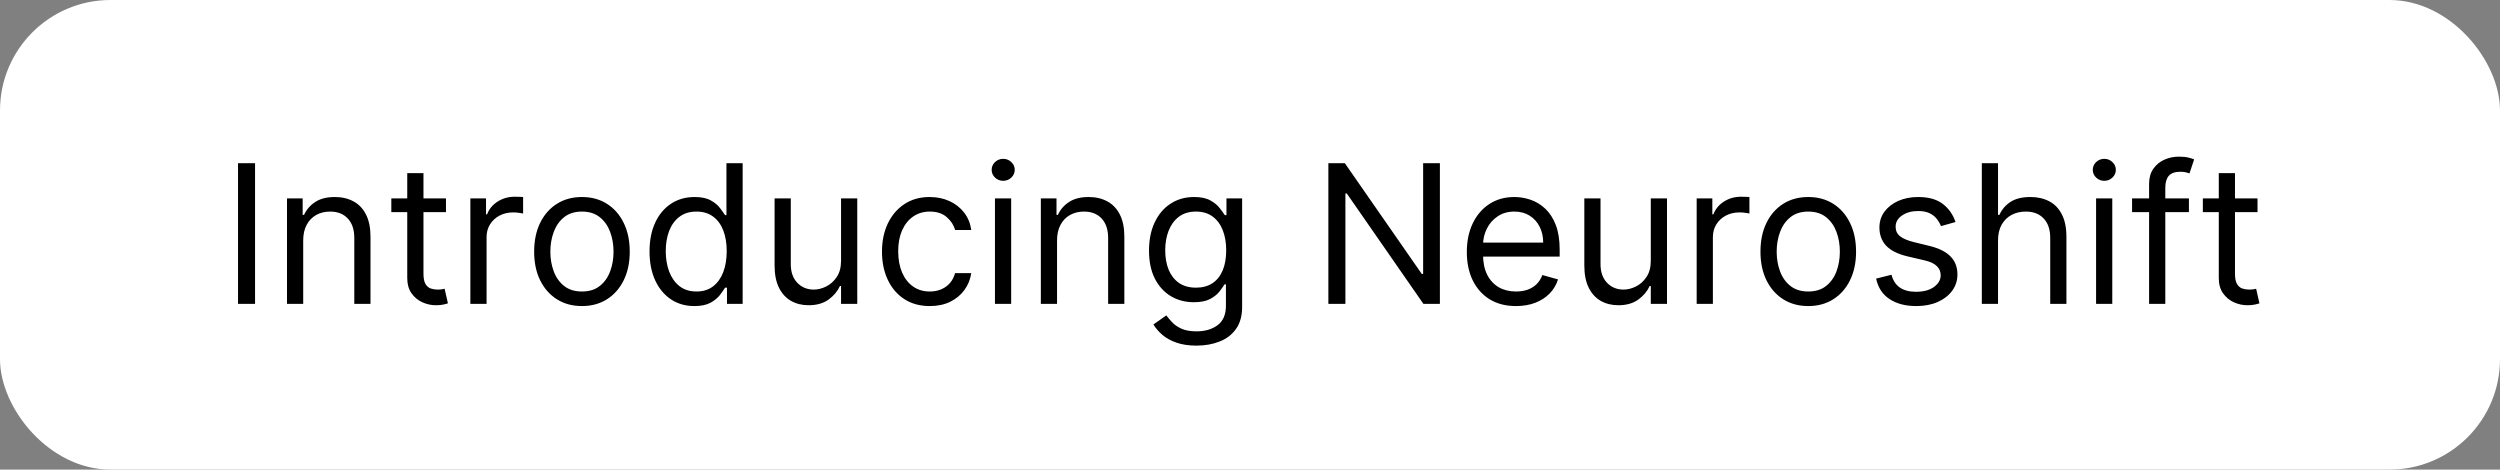
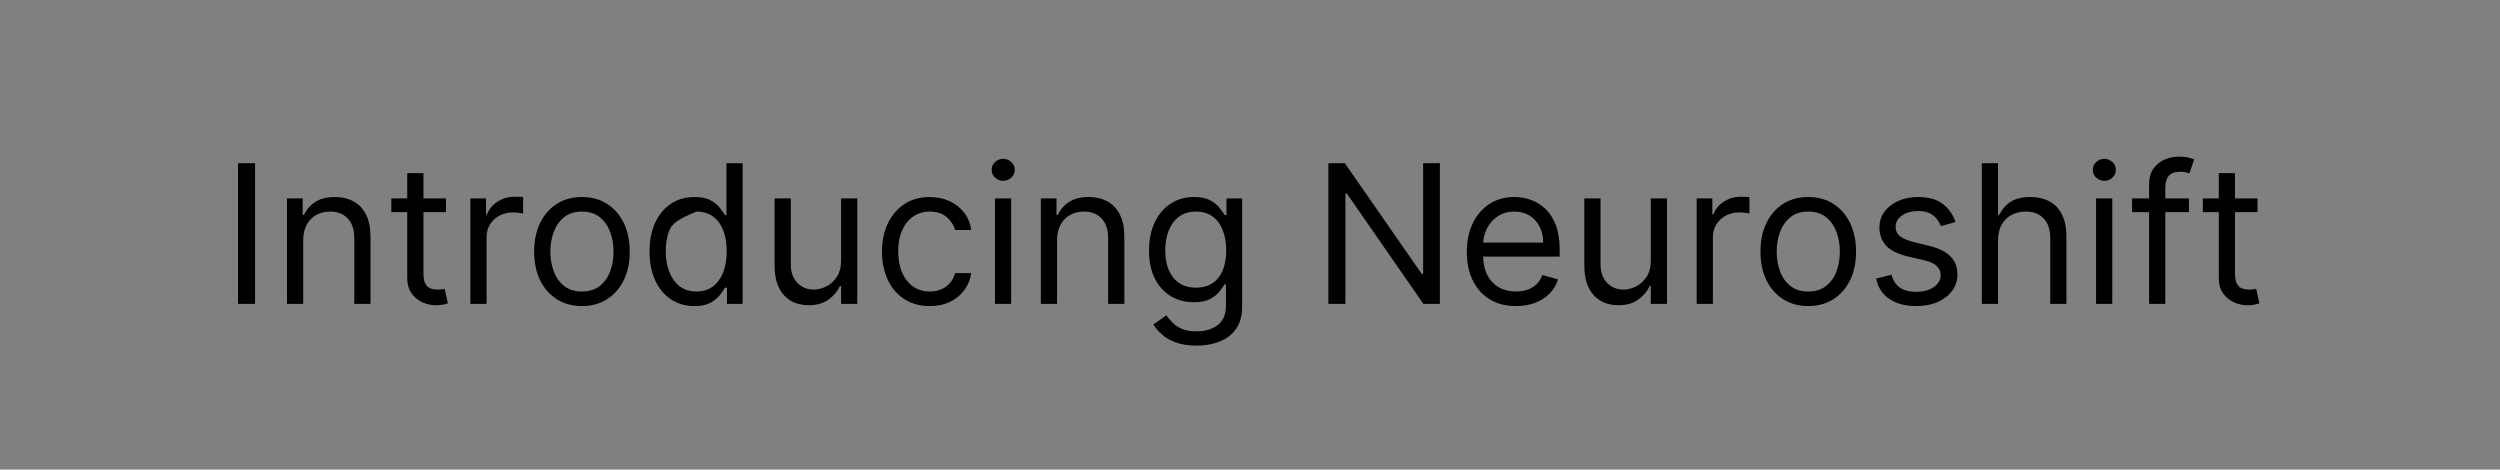
<svg xmlns="http://www.w3.org/2000/svg" width="181" height="34" viewBox="0 0 181 34" fill="none">
  <rect x="0" y="0" width="181" height="34" fill="#808080" stroke="none" />
-   <rect width="181" height="34" rx="8" fill="white" />
-   <path d="M18.466 11.818V22H17.233V11.818H18.466ZM21.952 17.406V22H20.779V14.364H21.913V15.557H22.012C22.191 15.169 22.463 14.857 22.827 14.622C23.192 14.383 23.663 14.264 24.239 14.264C24.756 14.264 25.209 14.37 25.596 14.582C25.984 14.791 26.286 15.109 26.501 15.537C26.717 15.961 26.824 16.498 26.824 17.148V22H25.651V17.227C25.651 16.627 25.495 16.16 25.184 15.825C24.872 15.487 24.445 15.318 23.901 15.318C23.527 15.318 23.192 15.399 22.897 15.562C22.605 15.724 22.375 15.961 22.206 16.273C22.037 16.584 21.952 16.962 21.952 17.406ZM32.289 14.364V15.358H28.332V14.364H32.289ZM29.485 12.534H30.659V19.812C30.659 20.144 30.707 20.392 30.803 20.558C30.902 20.721 31.028 20.83 31.181 20.886C31.337 20.939 31.501 20.966 31.673 20.966C31.802 20.966 31.908 20.959 31.991 20.946C32.074 20.93 32.14 20.916 32.19 20.906L32.429 21.96C32.349 21.99 32.238 22.02 32.096 22.05C31.953 22.083 31.772 22.099 31.554 22.099C31.222 22.099 30.897 22.028 30.579 21.886C30.264 21.743 30.003 21.526 29.794 21.234C29.588 20.943 29.485 20.575 29.485 20.131V12.534ZM34.054 22V14.364H35.188V15.517H35.267C35.407 15.139 35.658 14.833 36.023 14.597C36.388 14.362 36.799 14.244 37.256 14.244C37.342 14.244 37.45 14.246 37.579 14.249C37.709 14.253 37.806 14.258 37.873 14.264V15.457C37.833 15.447 37.742 15.432 37.599 15.413C37.46 15.389 37.312 15.378 37.157 15.378C36.785 15.378 36.454 15.456 36.162 15.611C35.874 15.764 35.645 15.976 35.476 16.248C35.31 16.516 35.228 16.823 35.228 17.168V22H34.054ZM42.133 22.159C41.444 22.159 40.839 21.995 40.319 21.667C39.801 21.339 39.397 20.88 39.105 20.29C38.817 19.7 38.673 19.01 38.673 18.222C38.673 17.426 38.817 16.732 39.105 16.139C39.397 15.545 39.801 15.085 40.319 14.756C40.839 14.428 41.444 14.264 42.133 14.264C42.823 14.264 43.426 14.428 43.943 14.756C44.463 15.085 44.867 15.545 45.156 16.139C45.448 16.732 45.593 17.426 45.593 18.222C45.593 19.01 45.448 19.7 45.156 20.29C44.867 20.88 44.463 21.339 43.943 21.667C43.426 21.995 42.823 22.159 42.133 22.159ZM42.133 21.105C42.657 21.105 43.088 20.971 43.426 20.702C43.764 20.434 44.014 20.081 44.176 19.643C44.339 19.206 44.42 18.732 44.42 18.222C44.42 17.711 44.339 17.236 44.176 16.795C44.014 16.354 43.764 15.998 43.426 15.726C43.088 15.454 42.657 15.318 42.133 15.318C41.609 15.318 41.179 15.454 40.841 15.726C40.502 15.998 40.252 16.354 40.09 16.795C39.927 17.236 39.846 17.711 39.846 18.222C39.846 18.732 39.927 19.206 40.09 19.643C40.252 20.081 40.502 20.434 40.841 20.702C41.179 20.971 41.609 21.105 42.133 21.105ZM50.268 22.159C49.632 22.159 49.07 21.998 48.583 21.677C48.095 21.352 47.714 20.895 47.439 20.305C47.164 19.711 47.026 19.01 47.026 18.202C47.026 17.4 47.164 16.704 47.439 16.114C47.714 15.524 48.097 15.068 48.587 14.746C49.078 14.425 49.645 14.264 50.288 14.264C50.785 14.264 51.178 14.347 51.466 14.513C51.758 14.675 51.98 14.861 52.132 15.07C52.288 15.275 52.409 15.444 52.495 15.577H52.595V11.818H53.768V22H52.634V20.827H52.495C52.409 20.966 52.286 21.142 52.127 21.354C51.968 21.562 51.741 21.75 51.446 21.916C51.151 22.078 50.758 22.159 50.268 22.159ZM50.427 21.105C50.898 21.105 51.295 20.983 51.62 20.737C51.945 20.489 52.192 20.146 52.361 19.708C52.53 19.267 52.614 18.759 52.614 18.182C52.614 17.612 52.532 17.113 52.366 16.685C52.2 16.255 51.955 15.92 51.63 15.681C51.305 15.439 50.904 15.318 50.427 15.318C49.93 15.318 49.516 15.446 49.184 15.701C48.856 15.953 48.609 16.296 48.443 16.73C48.281 17.161 48.2 17.645 48.2 18.182C48.2 18.725 48.283 19.219 48.448 19.663C48.617 20.104 48.866 20.456 49.194 20.717C49.526 20.976 49.937 21.105 50.427 21.105ZM60.892 18.878V14.364H62.066V22H60.892V20.707H60.813C60.634 21.095 60.355 21.425 59.977 21.697C59.6 21.965 59.122 22.099 58.546 22.099C58.068 22.099 57.644 21.995 57.273 21.786C56.902 21.574 56.61 21.256 56.398 20.832C56.186 20.404 56.08 19.866 56.08 19.216V14.364H57.253V19.136C57.253 19.693 57.409 20.137 57.72 20.469C58.035 20.8 58.436 20.966 58.923 20.966C59.215 20.966 59.512 20.891 59.813 20.742C60.118 20.593 60.373 20.364 60.579 20.056C60.788 19.748 60.892 19.355 60.892 18.878ZM67.317 22.159C66.601 22.159 65.984 21.99 65.467 21.652C64.95 21.314 64.553 20.848 64.274 20.255C63.996 19.662 63.856 18.984 63.856 18.222C63.856 17.446 63.999 16.762 64.284 16.168C64.572 15.572 64.974 15.106 65.487 14.771C66.004 14.433 66.608 14.264 67.297 14.264C67.834 14.264 68.318 14.364 68.749 14.562C69.18 14.761 69.532 15.04 69.808 15.398C70.083 15.756 70.253 16.173 70.32 16.651H69.146C69.057 16.303 68.858 15.994 68.55 15.726C68.245 15.454 67.834 15.318 67.317 15.318C66.859 15.318 66.458 15.438 66.114 15.676C65.772 15.912 65.505 16.245 65.313 16.675C65.124 17.103 65.03 17.605 65.03 18.182C65.03 18.772 65.123 19.285 65.308 19.723C65.497 20.16 65.762 20.5 66.104 20.742C66.448 20.984 66.853 21.105 67.317 21.105C67.622 21.105 67.898 21.052 68.147 20.946C68.396 20.84 68.606 20.688 68.778 20.489C68.951 20.29 69.073 20.051 69.146 19.773H70.32C70.253 20.224 70.089 20.63 69.827 20.991C69.569 21.349 69.226 21.634 68.798 21.846C68.374 22.055 67.88 22.159 67.317 22.159ZM72.035 22V14.364H73.208V22H72.035ZM72.631 13.091C72.403 13.091 72.206 13.013 72.04 12.857C71.877 12.701 71.796 12.514 71.796 12.296C71.796 12.077 71.877 11.889 72.04 11.734C72.206 11.578 72.403 11.5 72.631 11.5C72.86 11.5 73.056 11.578 73.218 11.734C73.384 11.889 73.467 12.077 73.467 12.296C73.467 12.514 73.384 12.701 73.218 12.857C73.056 13.013 72.86 13.091 72.631 13.091ZM76.53 17.406V22H75.357V14.364H76.491V15.557H76.59C76.769 15.169 77.041 14.857 77.405 14.622C77.77 14.383 78.241 14.264 78.817 14.264C79.334 14.264 79.787 14.37 80.174 14.582C80.562 14.791 80.864 15.109 81.079 15.537C81.295 15.961 81.403 16.498 81.403 17.148V22H80.229V17.227C80.229 16.627 80.073 16.16 79.762 15.825C79.45 15.487 79.023 15.318 78.479 15.318C78.105 15.318 77.77 15.399 77.475 15.562C77.183 15.724 76.953 15.961 76.784 16.273C76.615 16.584 76.53 16.962 76.53 17.406ZM86.629 25.023C86.062 25.023 85.575 24.95 85.167 24.804C84.76 24.662 84.42 24.473 84.148 24.237C83.88 24.005 83.666 23.757 83.507 23.491L84.441 22.835C84.547 22.974 84.682 23.134 84.844 23.312C85.007 23.495 85.229 23.652 85.51 23.785C85.795 23.921 86.168 23.989 86.629 23.989C87.245 23.989 87.754 23.84 88.155 23.541C88.556 23.243 88.757 22.776 88.757 22.139V20.588H88.657C88.571 20.727 88.448 20.9 88.289 21.105C88.134 21.307 87.908 21.488 87.613 21.647C87.322 21.803 86.927 21.881 86.43 21.881C85.814 21.881 85.26 21.735 84.769 21.443C84.282 21.151 83.896 20.727 83.611 20.171C83.329 19.614 83.189 18.938 83.189 18.142C83.189 17.36 83.326 16.679 83.601 16.099C83.876 15.515 84.259 15.065 84.75 14.746C85.24 14.425 85.807 14.264 86.45 14.264C86.947 14.264 87.341 14.347 87.633 14.513C87.928 14.675 88.153 14.861 88.309 15.07C88.468 15.275 88.591 15.444 88.677 15.577H88.796V14.364H89.93V22.219C89.93 22.875 89.781 23.409 89.483 23.82C89.188 24.234 88.79 24.537 88.289 24.729C87.792 24.925 87.239 25.023 86.629 25.023ZM86.589 20.827C87.06 20.827 87.457 20.719 87.782 20.504C88.107 20.288 88.354 19.978 88.523 19.574C88.692 19.169 88.777 18.686 88.777 18.122C88.777 17.572 88.694 17.086 88.528 16.666C88.362 16.245 88.117 15.915 87.792 15.676C87.467 15.438 87.066 15.318 86.589 15.318C86.092 15.318 85.678 15.444 85.346 15.696C85.018 15.948 84.771 16.286 84.606 16.71C84.443 17.134 84.362 17.605 84.362 18.122C84.362 18.652 84.445 19.121 84.61 19.529C84.779 19.933 85.028 20.252 85.356 20.484C85.688 20.712 86.099 20.827 86.589 20.827ZM104.248 11.818V22H103.055L97.507 14.006H97.407V22H96.174V11.818H97.368L102.936 19.832H103.035V11.818H104.248ZM109.758 22.159C109.022 22.159 108.387 21.997 107.854 21.672C107.324 21.344 106.914 20.886 106.626 20.3C106.341 19.71 106.198 19.024 106.198 18.241C106.198 17.459 106.341 16.77 106.626 16.173C106.914 15.573 107.315 15.106 107.829 14.771C108.346 14.433 108.949 14.264 109.639 14.264C110.036 14.264 110.429 14.331 110.817 14.463C111.205 14.596 111.558 14.811 111.876 15.109C112.194 15.404 112.448 15.796 112.637 16.283C112.825 16.77 112.92 17.37 112.92 18.082V18.579H107.034V17.565H111.727C111.727 17.134 111.641 16.75 111.468 16.412C111.299 16.074 111.057 15.807 110.742 15.611C110.431 15.416 110.063 15.318 109.639 15.318C109.171 15.318 108.767 15.434 108.426 15.666C108.088 15.895 107.827 16.193 107.645 16.561C107.463 16.929 107.372 17.323 107.372 17.744V18.421C107.372 18.997 107.471 19.486 107.67 19.887C107.872 20.285 108.152 20.588 108.51 20.797C108.868 21.002 109.284 21.105 109.758 21.105C110.066 21.105 110.345 21.062 110.593 20.976C110.845 20.886 111.062 20.754 111.244 20.578C111.427 20.399 111.568 20.177 111.667 19.912L112.801 20.23C112.681 20.615 112.481 20.953 112.199 21.244C111.917 21.533 111.569 21.758 111.155 21.921C110.741 22.079 110.275 22.159 109.758 22.159ZM119.517 18.878V14.364H120.691V22H119.517V20.707H119.438C119.259 21.095 118.98 21.425 118.602 21.697C118.225 21.965 117.747 22.099 117.171 22.099C116.693 22.099 116.269 21.995 115.898 21.786C115.527 21.574 115.235 21.256 115.023 20.832C114.811 20.404 114.705 19.866 114.705 19.216V14.364H115.878V19.136C115.878 19.693 116.034 20.137 116.345 20.469C116.66 20.8 117.061 20.966 117.548 20.966C117.84 20.966 118.137 20.891 118.438 20.742C118.743 20.593 118.999 20.364 119.204 20.056C119.413 19.748 119.517 19.355 119.517 18.878ZM122.839 22V14.364H123.973V15.517H124.053C124.192 15.139 124.444 14.833 124.808 14.597C125.173 14.362 125.584 14.244 126.041 14.244C126.127 14.244 126.235 14.246 126.364 14.249C126.494 14.253 126.591 14.258 126.658 14.264V15.457C126.618 15.447 126.527 15.432 126.384 15.413C126.245 15.389 126.098 15.378 125.942 15.378C125.571 15.378 125.239 15.456 124.947 15.611C124.659 15.764 124.43 15.976 124.261 16.248C124.096 16.516 124.013 16.823 124.013 17.168V22H122.839ZM130.918 22.159C130.229 22.159 129.624 21.995 129.104 21.667C128.587 21.339 128.182 20.88 127.891 20.29C127.602 19.7 127.458 19.01 127.458 18.222C127.458 17.426 127.602 16.732 127.891 16.139C128.182 15.545 128.587 15.085 129.104 14.756C129.624 14.428 130.229 14.264 130.918 14.264C131.608 14.264 132.211 14.428 132.728 14.756C133.248 15.085 133.653 15.545 133.941 16.139C134.233 16.732 134.379 17.426 134.379 18.222C134.379 19.01 134.233 19.7 133.941 20.29C133.653 20.88 133.248 21.339 132.728 21.667C132.211 21.995 131.608 22.159 130.918 22.159ZM130.918 21.105C131.442 21.105 131.873 20.971 132.211 20.702C132.549 20.434 132.799 20.081 132.962 19.643C133.124 19.206 133.205 18.732 133.205 18.222C133.205 17.711 133.124 17.236 132.962 16.795C132.799 16.354 132.549 15.998 132.211 15.726C131.873 15.454 131.442 15.318 130.918 15.318C130.395 15.318 129.964 15.454 129.626 15.726C129.288 15.998 129.037 16.354 128.875 16.795C128.713 17.236 128.631 17.711 128.631 18.222C128.631 18.732 128.713 19.206 128.875 19.643C129.037 20.081 129.288 20.434 129.626 20.702C129.964 20.971 130.395 21.105 130.918 21.105ZM141.579 16.074L140.525 16.372C140.458 16.197 140.361 16.026 140.231 15.86C140.105 15.691 139.933 15.552 139.714 15.443C139.496 15.333 139.215 15.278 138.874 15.278C138.407 15.278 138.017 15.386 137.706 15.602C137.398 15.814 137.243 16.084 137.243 16.412C137.243 16.704 137.349 16.934 137.562 17.103C137.774 17.272 138.105 17.413 138.556 17.526L139.689 17.804C140.372 17.97 140.881 18.223 141.216 18.565C141.55 18.903 141.718 19.338 141.718 19.872C141.718 20.31 141.592 20.701 141.34 21.046C141.091 21.39 140.743 21.662 140.296 21.861C139.849 22.06 139.328 22.159 138.735 22.159C137.956 22.159 137.311 21.99 136.801 21.652C136.291 21.314 135.967 20.82 135.831 20.171L136.945 19.892C137.051 20.303 137.252 20.611 137.547 20.817C137.845 21.022 138.234 21.125 138.715 21.125C139.262 21.125 139.696 21.009 140.018 20.777C140.342 20.542 140.505 20.26 140.505 19.932C140.505 19.667 140.412 19.445 140.226 19.266C140.041 19.083 139.756 18.947 139.371 18.858L138.099 18.56C137.399 18.394 136.885 18.137 136.557 17.789C136.233 17.438 136.07 16.999 136.07 16.472C136.07 16.041 136.191 15.66 136.433 15.328C136.678 14.997 137.011 14.736 137.432 14.548C137.857 14.359 138.337 14.264 138.874 14.264C139.63 14.264 140.223 14.43 140.654 14.761C141.088 15.093 141.396 15.53 141.579 16.074ZM144.657 17.406V22H143.484V11.818H144.657V15.557H144.757C144.936 15.162 145.204 14.849 145.562 14.617C145.923 14.382 146.404 14.264 147.004 14.264C147.524 14.264 147.98 14.369 148.371 14.577C148.762 14.783 149.065 15.099 149.281 15.527C149.5 15.951 149.609 16.491 149.609 17.148V22H148.436V17.227C148.436 16.621 148.278 16.152 147.963 15.82C147.652 15.486 147.219 15.318 146.666 15.318C146.281 15.318 145.937 15.399 145.632 15.562C145.33 15.724 145.092 15.961 144.916 16.273C144.743 16.584 144.657 16.962 144.657 17.406ZM151.756 22V14.364H152.929V22H151.756ZM152.352 13.091C152.123 13.091 151.926 13.013 151.76 12.857C151.598 12.701 151.517 12.514 151.517 12.296C151.517 12.077 151.598 11.889 151.76 11.734C151.926 11.578 152.123 11.5 152.352 11.5C152.581 11.5 152.776 11.578 152.939 11.734C153.104 11.889 153.187 12.077 153.187 12.296C153.187 12.514 153.104 12.701 152.939 12.857C152.776 13.013 152.581 13.091 152.352 13.091ZM158.478 14.364V15.358H154.362V14.364H158.478ZM155.595 22V13.31C155.595 12.872 155.698 12.508 155.903 12.216C156.109 11.924 156.375 11.706 156.703 11.56C157.032 11.414 157.378 11.341 157.743 11.341C158.031 11.341 158.266 11.364 158.449 11.411C158.631 11.457 158.767 11.5 158.856 11.54L158.518 12.554C158.458 12.534 158.376 12.509 158.27 12.479C158.167 12.45 158.031 12.435 157.862 12.435C157.474 12.435 157.194 12.532 157.022 12.728C156.853 12.924 156.768 13.21 156.768 13.588V22H155.595ZM163.444 14.364V15.358H159.486V14.364H163.444ZM160.64 12.534H161.813V19.812C161.813 20.144 161.861 20.392 161.957 20.558C162.057 20.721 162.183 20.83 162.335 20.886C162.491 20.939 162.655 20.966 162.827 20.966C162.956 20.966 163.063 20.959 163.145 20.946C163.228 20.93 163.295 20.916 163.344 20.906L163.583 21.96C163.503 21.99 163.392 22.02 163.25 22.05C163.107 22.083 162.927 22.099 162.708 22.099C162.376 22.099 162.052 22.028 161.733 21.886C161.419 21.743 161.157 21.526 160.948 21.234C160.742 20.943 160.64 20.575 160.64 20.131V12.534Z" fill="black" />
+   <path d="M18.466 11.818V22H17.233V11.818H18.466ZM21.952 17.406V22H20.779V14.364H21.913V15.557H22.012C22.191 15.169 22.463 14.857 22.827 14.622C23.192 14.383 23.663 14.264 24.239 14.264C24.756 14.264 25.209 14.37 25.596 14.582C25.984 14.791 26.286 15.109 26.501 15.537C26.717 15.961 26.824 16.498 26.824 17.148V22H25.651V17.227C25.651 16.627 25.495 16.16 25.184 15.825C24.872 15.487 24.445 15.318 23.901 15.318C23.527 15.318 23.192 15.399 22.897 15.562C22.605 15.724 22.375 15.961 22.206 16.273C22.037 16.584 21.952 16.962 21.952 17.406ZM32.289 14.364V15.358H28.332V14.364H32.289ZM29.485 12.534H30.659V19.812C30.659 20.144 30.707 20.392 30.803 20.558C30.902 20.721 31.028 20.83 31.181 20.886C31.337 20.939 31.501 20.966 31.673 20.966C31.802 20.966 31.908 20.959 31.991 20.946C32.074 20.93 32.14 20.916 32.19 20.906L32.429 21.96C32.349 21.99 32.238 22.02 32.096 22.05C31.953 22.083 31.772 22.099 31.554 22.099C31.222 22.099 30.897 22.028 30.579 21.886C30.264 21.743 30.003 21.526 29.794 21.234C29.588 20.943 29.485 20.575 29.485 20.131V12.534ZM34.054 22V14.364H35.188V15.517H35.267C35.407 15.139 35.658 14.833 36.023 14.597C36.388 14.362 36.799 14.244 37.256 14.244C37.342 14.244 37.45 14.246 37.579 14.249C37.709 14.253 37.806 14.258 37.873 14.264V15.457C37.833 15.447 37.742 15.432 37.599 15.413C37.46 15.389 37.312 15.378 37.157 15.378C36.785 15.378 36.454 15.456 36.162 15.611C35.874 15.764 35.645 15.976 35.476 16.248C35.31 16.516 35.228 16.823 35.228 17.168V22H34.054ZM42.133 22.159C41.444 22.159 40.839 21.995 40.319 21.667C39.801 21.339 39.397 20.88 39.105 20.29C38.817 19.7 38.673 19.01 38.673 18.222C38.673 17.426 38.817 16.732 39.105 16.139C39.397 15.545 39.801 15.085 40.319 14.756C40.839 14.428 41.444 14.264 42.133 14.264C42.823 14.264 43.426 14.428 43.943 14.756C44.463 15.085 44.867 15.545 45.156 16.139C45.448 16.732 45.593 17.426 45.593 18.222C45.593 19.01 45.448 19.7 45.156 20.29C44.867 20.88 44.463 21.339 43.943 21.667C43.426 21.995 42.823 22.159 42.133 22.159ZM42.133 21.105C42.657 21.105 43.088 20.971 43.426 20.702C43.764 20.434 44.014 20.081 44.176 19.643C44.339 19.206 44.42 18.732 44.42 18.222C44.42 17.711 44.339 17.236 44.176 16.795C44.014 16.354 43.764 15.998 43.426 15.726C43.088 15.454 42.657 15.318 42.133 15.318C41.609 15.318 41.179 15.454 40.841 15.726C40.502 15.998 40.252 16.354 40.09 16.795C39.927 17.236 39.846 17.711 39.846 18.222C39.846 18.732 39.927 19.206 40.09 19.643C40.252 20.081 40.502 20.434 40.841 20.702C41.179 20.971 41.609 21.105 42.133 21.105ZM50.268 22.159C49.632 22.159 49.07 21.998 48.583 21.677C48.095 21.352 47.714 20.895 47.439 20.305C47.164 19.711 47.026 19.01 47.026 18.202C47.026 17.4 47.164 16.704 47.439 16.114C47.714 15.524 48.097 15.068 48.587 14.746C49.078 14.425 49.645 14.264 50.288 14.264C50.785 14.264 51.178 14.347 51.466 14.513C51.758 14.675 51.98 14.861 52.132 15.07C52.288 15.275 52.409 15.444 52.495 15.577H52.595V11.818H53.768V22H52.634V20.827H52.495C52.409 20.966 52.286 21.142 52.127 21.354C51.968 21.562 51.741 21.75 51.446 21.916C51.151 22.078 50.758 22.159 50.268 22.159ZM50.427 21.105C50.898 21.105 51.295 20.983 51.62 20.737C51.945 20.489 52.192 20.146 52.361 19.708C52.53 19.267 52.614 18.759 52.614 18.182C52.614 17.612 52.532 17.113 52.366 16.685C52.2 16.255 51.955 15.92 51.63 15.681C51.305 15.439 50.904 15.318 50.427 15.318C48.856 15.953 48.609 16.296 48.443 16.73C48.281 17.161 48.2 17.645 48.2 18.182C48.2 18.725 48.283 19.219 48.448 19.663C48.617 20.104 48.866 20.456 49.194 20.717C49.526 20.976 49.937 21.105 50.427 21.105ZM60.892 18.878V14.364H62.066V22H60.892V20.707H60.813C60.634 21.095 60.355 21.425 59.977 21.697C59.6 21.965 59.122 22.099 58.546 22.099C58.068 22.099 57.644 21.995 57.273 21.786C56.902 21.574 56.61 21.256 56.398 20.832C56.186 20.404 56.08 19.866 56.08 19.216V14.364H57.253V19.136C57.253 19.693 57.409 20.137 57.72 20.469C58.035 20.8 58.436 20.966 58.923 20.966C59.215 20.966 59.512 20.891 59.813 20.742C60.118 20.593 60.373 20.364 60.579 20.056C60.788 19.748 60.892 19.355 60.892 18.878ZM67.317 22.159C66.601 22.159 65.984 21.99 65.467 21.652C64.95 21.314 64.553 20.848 64.274 20.255C63.996 19.662 63.856 18.984 63.856 18.222C63.856 17.446 63.999 16.762 64.284 16.168C64.572 15.572 64.974 15.106 65.487 14.771C66.004 14.433 66.608 14.264 67.297 14.264C67.834 14.264 68.318 14.364 68.749 14.562C69.18 14.761 69.532 15.04 69.808 15.398C70.083 15.756 70.253 16.173 70.32 16.651H69.146C69.057 16.303 68.858 15.994 68.55 15.726C68.245 15.454 67.834 15.318 67.317 15.318C66.859 15.318 66.458 15.438 66.114 15.676C65.772 15.912 65.505 16.245 65.313 16.675C65.124 17.103 65.03 17.605 65.03 18.182C65.03 18.772 65.123 19.285 65.308 19.723C65.497 20.16 65.762 20.5 66.104 20.742C66.448 20.984 66.853 21.105 67.317 21.105C67.622 21.105 67.898 21.052 68.147 20.946C68.396 20.84 68.606 20.688 68.778 20.489C68.951 20.29 69.073 20.051 69.146 19.773H70.32C70.253 20.224 70.089 20.63 69.827 20.991C69.569 21.349 69.226 21.634 68.798 21.846C68.374 22.055 67.88 22.159 67.317 22.159ZM72.035 22V14.364H73.208V22H72.035ZM72.631 13.091C72.403 13.091 72.206 13.013 72.04 12.857C71.877 12.701 71.796 12.514 71.796 12.296C71.796 12.077 71.877 11.889 72.04 11.734C72.206 11.578 72.403 11.5 72.631 11.5C72.86 11.5 73.056 11.578 73.218 11.734C73.384 11.889 73.467 12.077 73.467 12.296C73.467 12.514 73.384 12.701 73.218 12.857C73.056 13.013 72.86 13.091 72.631 13.091ZM76.53 17.406V22H75.357V14.364H76.491V15.557H76.59C76.769 15.169 77.041 14.857 77.405 14.622C77.77 14.383 78.241 14.264 78.817 14.264C79.334 14.264 79.787 14.37 80.174 14.582C80.562 14.791 80.864 15.109 81.079 15.537C81.295 15.961 81.403 16.498 81.403 17.148V22H80.229V17.227C80.229 16.627 80.073 16.16 79.762 15.825C79.45 15.487 79.023 15.318 78.479 15.318C78.105 15.318 77.77 15.399 77.475 15.562C77.183 15.724 76.953 15.961 76.784 16.273C76.615 16.584 76.53 16.962 76.53 17.406ZM86.629 25.023C86.062 25.023 85.575 24.95 85.167 24.804C84.76 24.662 84.42 24.473 84.148 24.237C83.88 24.005 83.666 23.757 83.507 23.491L84.441 22.835C84.547 22.974 84.682 23.134 84.844 23.312C85.007 23.495 85.229 23.652 85.51 23.785C85.795 23.921 86.168 23.989 86.629 23.989C87.245 23.989 87.754 23.84 88.155 23.541C88.556 23.243 88.757 22.776 88.757 22.139V20.588H88.657C88.571 20.727 88.448 20.9 88.289 21.105C88.134 21.307 87.908 21.488 87.613 21.647C87.322 21.803 86.927 21.881 86.43 21.881C85.814 21.881 85.26 21.735 84.769 21.443C84.282 21.151 83.896 20.727 83.611 20.171C83.329 19.614 83.189 18.938 83.189 18.142C83.189 17.36 83.326 16.679 83.601 16.099C83.876 15.515 84.259 15.065 84.75 14.746C85.24 14.425 85.807 14.264 86.45 14.264C86.947 14.264 87.341 14.347 87.633 14.513C87.928 14.675 88.153 14.861 88.309 15.07C88.468 15.275 88.591 15.444 88.677 15.577H88.796V14.364H89.93V22.219C89.93 22.875 89.781 23.409 89.483 23.82C89.188 24.234 88.79 24.537 88.289 24.729C87.792 24.925 87.239 25.023 86.629 25.023ZM86.589 20.827C87.06 20.827 87.457 20.719 87.782 20.504C88.107 20.288 88.354 19.978 88.523 19.574C88.692 19.169 88.777 18.686 88.777 18.122C88.777 17.572 88.694 17.086 88.528 16.666C88.362 16.245 88.117 15.915 87.792 15.676C87.467 15.438 87.066 15.318 86.589 15.318C86.092 15.318 85.678 15.444 85.346 15.696C85.018 15.948 84.771 16.286 84.606 16.71C84.443 17.134 84.362 17.605 84.362 18.122C84.362 18.652 84.445 19.121 84.61 19.529C84.779 19.933 85.028 20.252 85.356 20.484C85.688 20.712 86.099 20.827 86.589 20.827ZM104.248 11.818V22H103.055L97.507 14.006H97.407V22H96.174V11.818H97.368L102.936 19.832H103.035V11.818H104.248ZM109.758 22.159C109.022 22.159 108.387 21.997 107.854 21.672C107.324 21.344 106.914 20.886 106.626 20.3C106.341 19.71 106.198 19.024 106.198 18.241C106.198 17.459 106.341 16.77 106.626 16.173C106.914 15.573 107.315 15.106 107.829 14.771C108.346 14.433 108.949 14.264 109.639 14.264C110.036 14.264 110.429 14.331 110.817 14.463C111.205 14.596 111.558 14.811 111.876 15.109C112.194 15.404 112.448 15.796 112.637 16.283C112.825 16.77 112.92 17.37 112.92 18.082V18.579H107.034V17.565H111.727C111.727 17.134 111.641 16.75 111.468 16.412C111.299 16.074 111.057 15.807 110.742 15.611C110.431 15.416 110.063 15.318 109.639 15.318C109.171 15.318 108.767 15.434 108.426 15.666C108.088 15.895 107.827 16.193 107.645 16.561C107.463 16.929 107.372 17.323 107.372 17.744V18.421C107.372 18.997 107.471 19.486 107.67 19.887C107.872 20.285 108.152 20.588 108.51 20.797C108.868 21.002 109.284 21.105 109.758 21.105C110.066 21.105 110.345 21.062 110.593 20.976C110.845 20.886 111.062 20.754 111.244 20.578C111.427 20.399 111.568 20.177 111.667 19.912L112.801 20.23C112.681 20.615 112.481 20.953 112.199 21.244C111.917 21.533 111.569 21.758 111.155 21.921C110.741 22.079 110.275 22.159 109.758 22.159ZM119.517 18.878V14.364H120.691V22H119.517V20.707H119.438C119.259 21.095 118.98 21.425 118.602 21.697C118.225 21.965 117.747 22.099 117.171 22.099C116.693 22.099 116.269 21.995 115.898 21.786C115.527 21.574 115.235 21.256 115.023 20.832C114.811 20.404 114.705 19.866 114.705 19.216V14.364H115.878V19.136C115.878 19.693 116.034 20.137 116.345 20.469C116.66 20.8 117.061 20.966 117.548 20.966C117.84 20.966 118.137 20.891 118.438 20.742C118.743 20.593 118.999 20.364 119.204 20.056C119.413 19.748 119.517 19.355 119.517 18.878ZM122.839 22V14.364H123.973V15.517H124.053C124.192 15.139 124.444 14.833 124.808 14.597C125.173 14.362 125.584 14.244 126.041 14.244C126.127 14.244 126.235 14.246 126.364 14.249C126.494 14.253 126.591 14.258 126.658 14.264V15.457C126.618 15.447 126.527 15.432 126.384 15.413C126.245 15.389 126.098 15.378 125.942 15.378C125.571 15.378 125.239 15.456 124.947 15.611C124.659 15.764 124.43 15.976 124.261 16.248C124.096 16.516 124.013 16.823 124.013 17.168V22H122.839ZM130.918 22.159C130.229 22.159 129.624 21.995 129.104 21.667C128.587 21.339 128.182 20.88 127.891 20.29C127.602 19.7 127.458 19.01 127.458 18.222C127.458 17.426 127.602 16.732 127.891 16.139C128.182 15.545 128.587 15.085 129.104 14.756C129.624 14.428 130.229 14.264 130.918 14.264C131.608 14.264 132.211 14.428 132.728 14.756C133.248 15.085 133.653 15.545 133.941 16.139C134.233 16.732 134.379 17.426 134.379 18.222C134.379 19.01 134.233 19.7 133.941 20.29C133.653 20.88 133.248 21.339 132.728 21.667C132.211 21.995 131.608 22.159 130.918 22.159ZM130.918 21.105C131.442 21.105 131.873 20.971 132.211 20.702C132.549 20.434 132.799 20.081 132.962 19.643C133.124 19.206 133.205 18.732 133.205 18.222C133.205 17.711 133.124 17.236 132.962 16.795C132.799 16.354 132.549 15.998 132.211 15.726C131.873 15.454 131.442 15.318 130.918 15.318C130.395 15.318 129.964 15.454 129.626 15.726C129.288 15.998 129.037 16.354 128.875 16.795C128.713 17.236 128.631 17.711 128.631 18.222C128.631 18.732 128.713 19.206 128.875 19.643C129.037 20.081 129.288 20.434 129.626 20.702C129.964 20.971 130.395 21.105 130.918 21.105ZM141.579 16.074L140.525 16.372C140.458 16.197 140.361 16.026 140.231 15.86C140.105 15.691 139.933 15.552 139.714 15.443C139.496 15.333 139.215 15.278 138.874 15.278C138.407 15.278 138.017 15.386 137.706 15.602C137.398 15.814 137.243 16.084 137.243 16.412C137.243 16.704 137.349 16.934 137.562 17.103C137.774 17.272 138.105 17.413 138.556 17.526L139.689 17.804C140.372 17.97 140.881 18.223 141.216 18.565C141.55 18.903 141.718 19.338 141.718 19.872C141.718 20.31 141.592 20.701 141.34 21.046C141.091 21.39 140.743 21.662 140.296 21.861C139.849 22.06 139.328 22.159 138.735 22.159C137.956 22.159 137.311 21.99 136.801 21.652C136.291 21.314 135.967 20.82 135.831 20.171L136.945 19.892C137.051 20.303 137.252 20.611 137.547 20.817C137.845 21.022 138.234 21.125 138.715 21.125C139.262 21.125 139.696 21.009 140.018 20.777C140.342 20.542 140.505 20.26 140.505 19.932C140.505 19.667 140.412 19.445 140.226 19.266C140.041 19.083 139.756 18.947 139.371 18.858L138.099 18.56C137.399 18.394 136.885 18.137 136.557 17.789C136.233 17.438 136.07 16.999 136.07 16.472C136.07 16.041 136.191 15.66 136.433 15.328C136.678 14.997 137.011 14.736 137.432 14.548C137.857 14.359 138.337 14.264 138.874 14.264C139.63 14.264 140.223 14.43 140.654 14.761C141.088 15.093 141.396 15.53 141.579 16.074ZM144.657 17.406V22H143.484V11.818H144.657V15.557H144.757C144.936 15.162 145.204 14.849 145.562 14.617C145.923 14.382 146.404 14.264 147.004 14.264C147.524 14.264 147.98 14.369 148.371 14.577C148.762 14.783 149.065 15.099 149.281 15.527C149.5 15.951 149.609 16.491 149.609 17.148V22H148.436V17.227C148.436 16.621 148.278 16.152 147.963 15.82C147.652 15.486 147.219 15.318 146.666 15.318C146.281 15.318 145.937 15.399 145.632 15.562C145.33 15.724 145.092 15.961 144.916 16.273C144.743 16.584 144.657 16.962 144.657 17.406ZM151.756 22V14.364H152.929V22H151.756ZM152.352 13.091C152.123 13.091 151.926 13.013 151.76 12.857C151.598 12.701 151.517 12.514 151.517 12.296C151.517 12.077 151.598 11.889 151.76 11.734C151.926 11.578 152.123 11.5 152.352 11.5C152.581 11.5 152.776 11.578 152.939 11.734C153.104 11.889 153.187 12.077 153.187 12.296C153.187 12.514 153.104 12.701 152.939 12.857C152.776 13.013 152.581 13.091 152.352 13.091ZM158.478 14.364V15.358H154.362V14.364H158.478ZM155.595 22V13.31C155.595 12.872 155.698 12.508 155.903 12.216C156.109 11.924 156.375 11.706 156.703 11.56C157.032 11.414 157.378 11.341 157.743 11.341C158.031 11.341 158.266 11.364 158.449 11.411C158.631 11.457 158.767 11.5 158.856 11.54L158.518 12.554C158.458 12.534 158.376 12.509 158.27 12.479C158.167 12.45 158.031 12.435 157.862 12.435C157.474 12.435 157.194 12.532 157.022 12.728C156.853 12.924 156.768 13.21 156.768 13.588V22H155.595ZM163.444 14.364V15.358H159.486V14.364H163.444ZM160.64 12.534H161.813V19.812C161.813 20.144 161.861 20.392 161.957 20.558C162.057 20.721 162.183 20.83 162.335 20.886C162.491 20.939 162.655 20.966 162.827 20.966C162.956 20.966 163.063 20.959 163.145 20.946C163.228 20.93 163.295 20.916 163.344 20.906L163.583 21.96C163.503 21.99 163.392 22.02 163.25 22.05C163.107 22.083 162.927 22.099 162.708 22.099C162.376 22.099 162.052 22.028 161.733 21.886C161.419 21.743 161.157 21.526 160.948 21.234C160.742 20.943 160.64 20.575 160.64 20.131V12.534Z" fill="black" />
</svg>